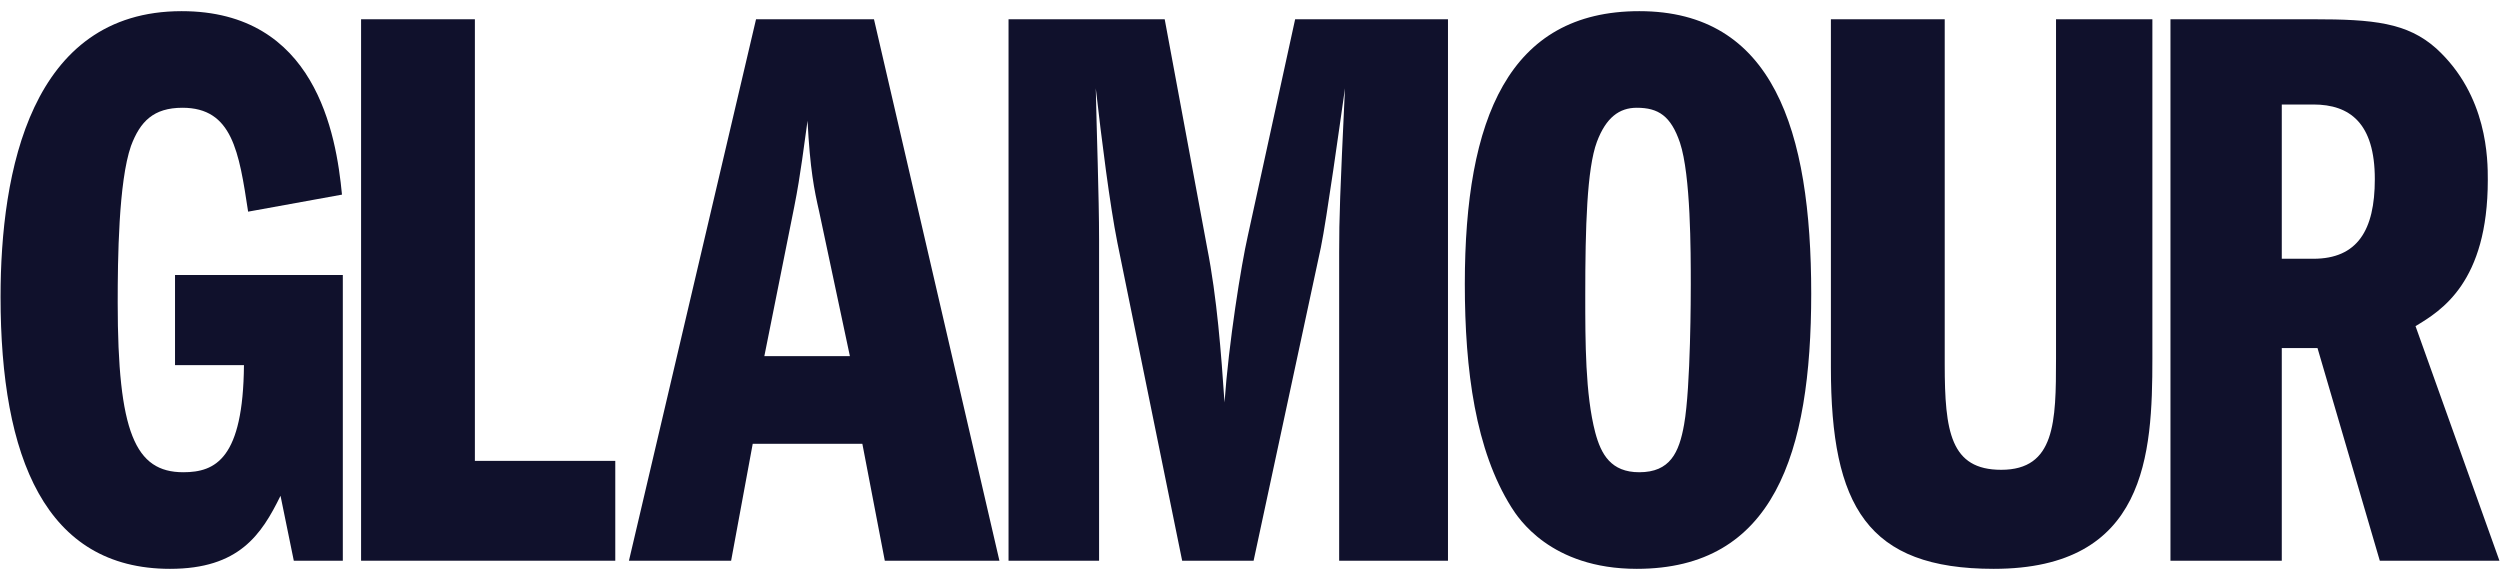
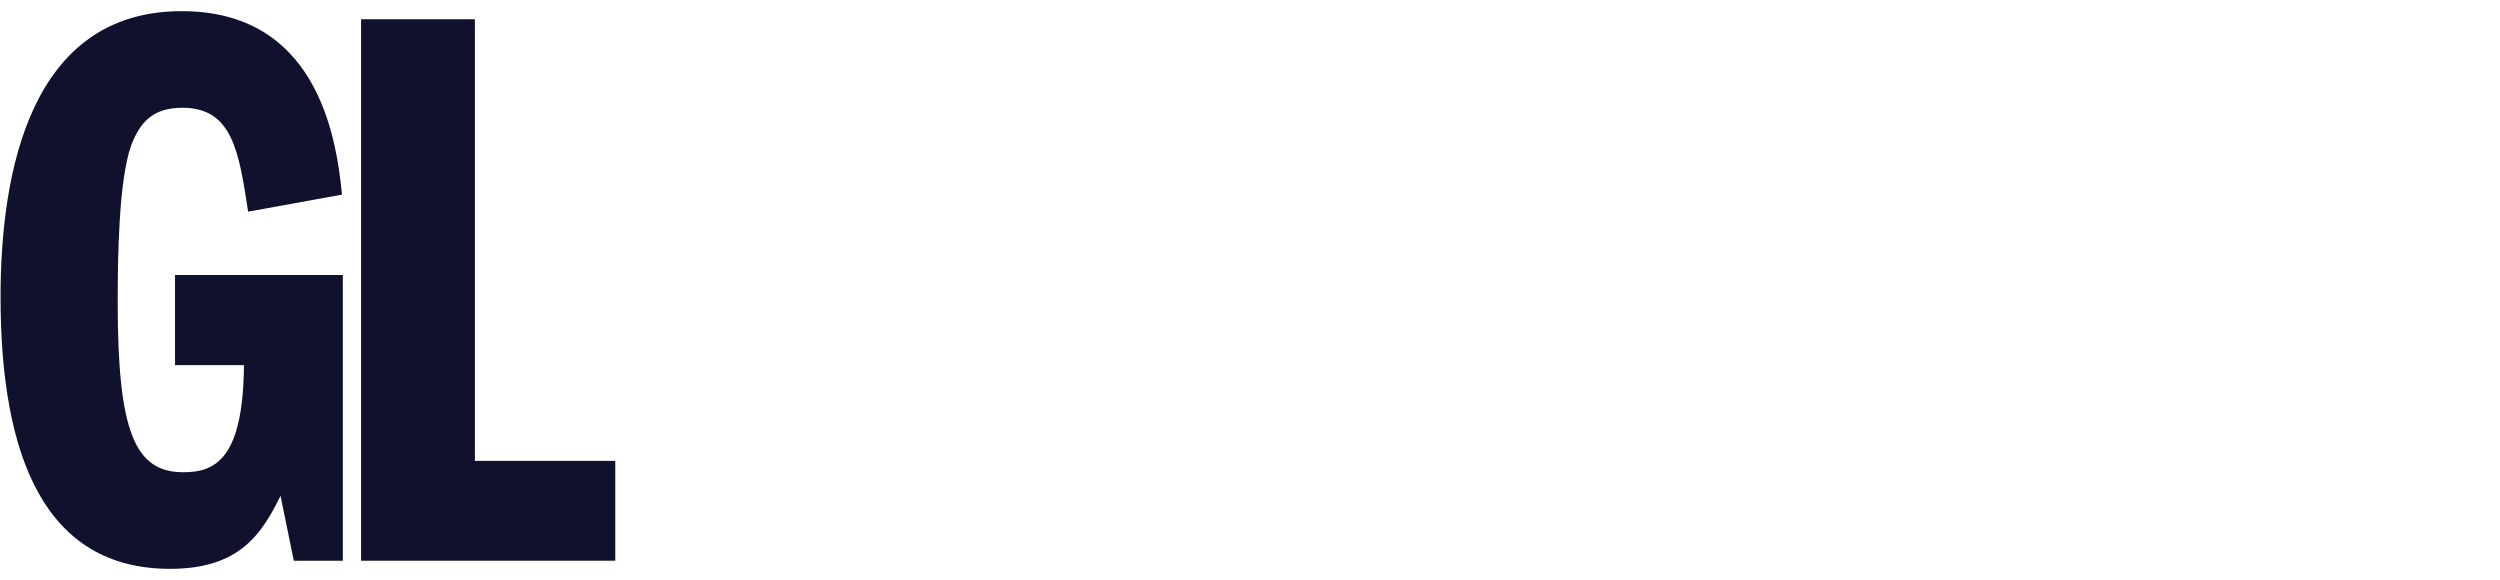
<svg xmlns="http://www.w3.org/2000/svg" width="125" height="29" viewBox="0 0 125 29" fill="none">
  <g clip-path="url(#clip0_149_382)">
    <path d="M17.141 28.036H14.69L14.026 24.789C13.071 26.738 11.949 28.442 8.501 28.442C2.272 28.442 0.028 22.881 0.028 14.845C0.028 8.594 1.523 0.558 9.083 0.558C15.771 0.558 16.809 6.687 17.099 9.731L12.406 10.583C11.949 7.58 11.617 5.388 9.124 5.388C7.671 5.388 7.006 6.078 6.55 7.295C5.926 9.081 5.885 12.978 5.885 15.129C5.885 21.623 6.757 23.612 9.166 23.612C10.786 23.612 12.157 22.922 12.198 18.255H8.751V13.749H17.141V28.036Z" fill="#10112C" />
    <path d="M18.054 0.963H23.744V23.044H30.764V28.036H18.054V0.963Z" fill="#10112C" />
    <mask id="mask0_149_382" style="mask-type:luminance" maskUnits="userSpaceOnUse" x="-28" y="-108" width="400" height="276">
-       <path d="M-27.745 167.865H371.734V-107.262H-27.745V167.865Z" fill="white" />
-     </mask>
+       </mask>
    <g mask="url(#mask0_149_382)">
      <path d="M38.217 17.808L39.712 10.34C40.045 8.675 40.21 7.174 40.377 6.037C40.502 8.473 40.709 9.487 40.959 10.583L42.495 17.808H38.217ZM37.802 0.963L31.447 28.036H36.556L37.636 22.191H43.118L44.24 28.036H49.971L43.699 0.963H37.802Z" fill="#10112C" />
      <path d="M50.427 0.963H58.235L60.354 12.369C60.852 14.885 61.06 17.686 61.226 20.122C61.434 17.158 62.057 13.262 62.389 11.8L64.757 0.963H72.399V28.036H66.958V12.612C66.958 10.867 67 9.731 67.249 4.414C67 6.159 66.335 10.949 66.044 12.369L62.68 28.036H59.108L55.868 12.126C55.495 10.259 55.079 6.971 54.789 4.414C54.83 6.524 54.954 9.852 54.954 11.963V28.036H50.427V0.963Z" fill="#10112C" />
-       <path d="M81.838 5.388C82.918 5.388 83.542 5.794 83.998 7.133C84.539 8.757 84.539 12.572 84.539 14.236C84.539 14.602 84.539 19.35 84.206 21.217C83.957 22.638 83.5 23.612 81.963 23.612C80.551 23.612 80.053 22.719 79.762 21.623C79.263 19.716 79.263 17.077 79.263 14.764C79.263 11.354 79.347 8.432 79.845 7.092C80.302 5.875 80.966 5.388 81.838 5.388ZM81.963 0.558C75.442 0.558 73.241 5.916 73.241 14.196C73.241 18.538 73.781 22.517 75.567 25.358C75.899 25.885 77.519 28.442 81.838 28.442C88.692 28.442 90.561 22.679 90.561 14.682C90.561 6.484 88.651 0.558 81.963 0.558Z" fill="#10112C" />
      <path d="M97.236 0.963V18.214C97.236 21.582 97.527 23.49 100.06 23.49C102.761 23.49 102.801 21.096 102.801 17.93V0.963H107.619V17.93C107.619 22.719 107.329 28.442 99.687 28.442C93.373 28.442 91.545 25.317 91.545 18.376V0.963H97.236Z" fill="#10112C" />
      <path d="M114.089 5.225H115.668C117.495 5.225 118.741 6.159 118.741 8.959C118.741 11.516 117.868 12.938 115.668 12.938H114.089V5.225ZM108.523 28.036H114.089V17.402H115.875L118.99 28.036H124.972L120.776 16.306C122.064 15.535 124.39 14.114 124.39 9C124.39 7.986 124.39 4.779 121.814 2.424C120.361 1.126 118.657 0.963 115.668 0.963H108.523V28.036Z" fill="#10112C" />
    </g>
  </g>
  <defs>
    <clipPath id="clip0_149_382">
      <rect width="125" height="29" fill="white" />
    </clipPath>
  </defs>
</svg>